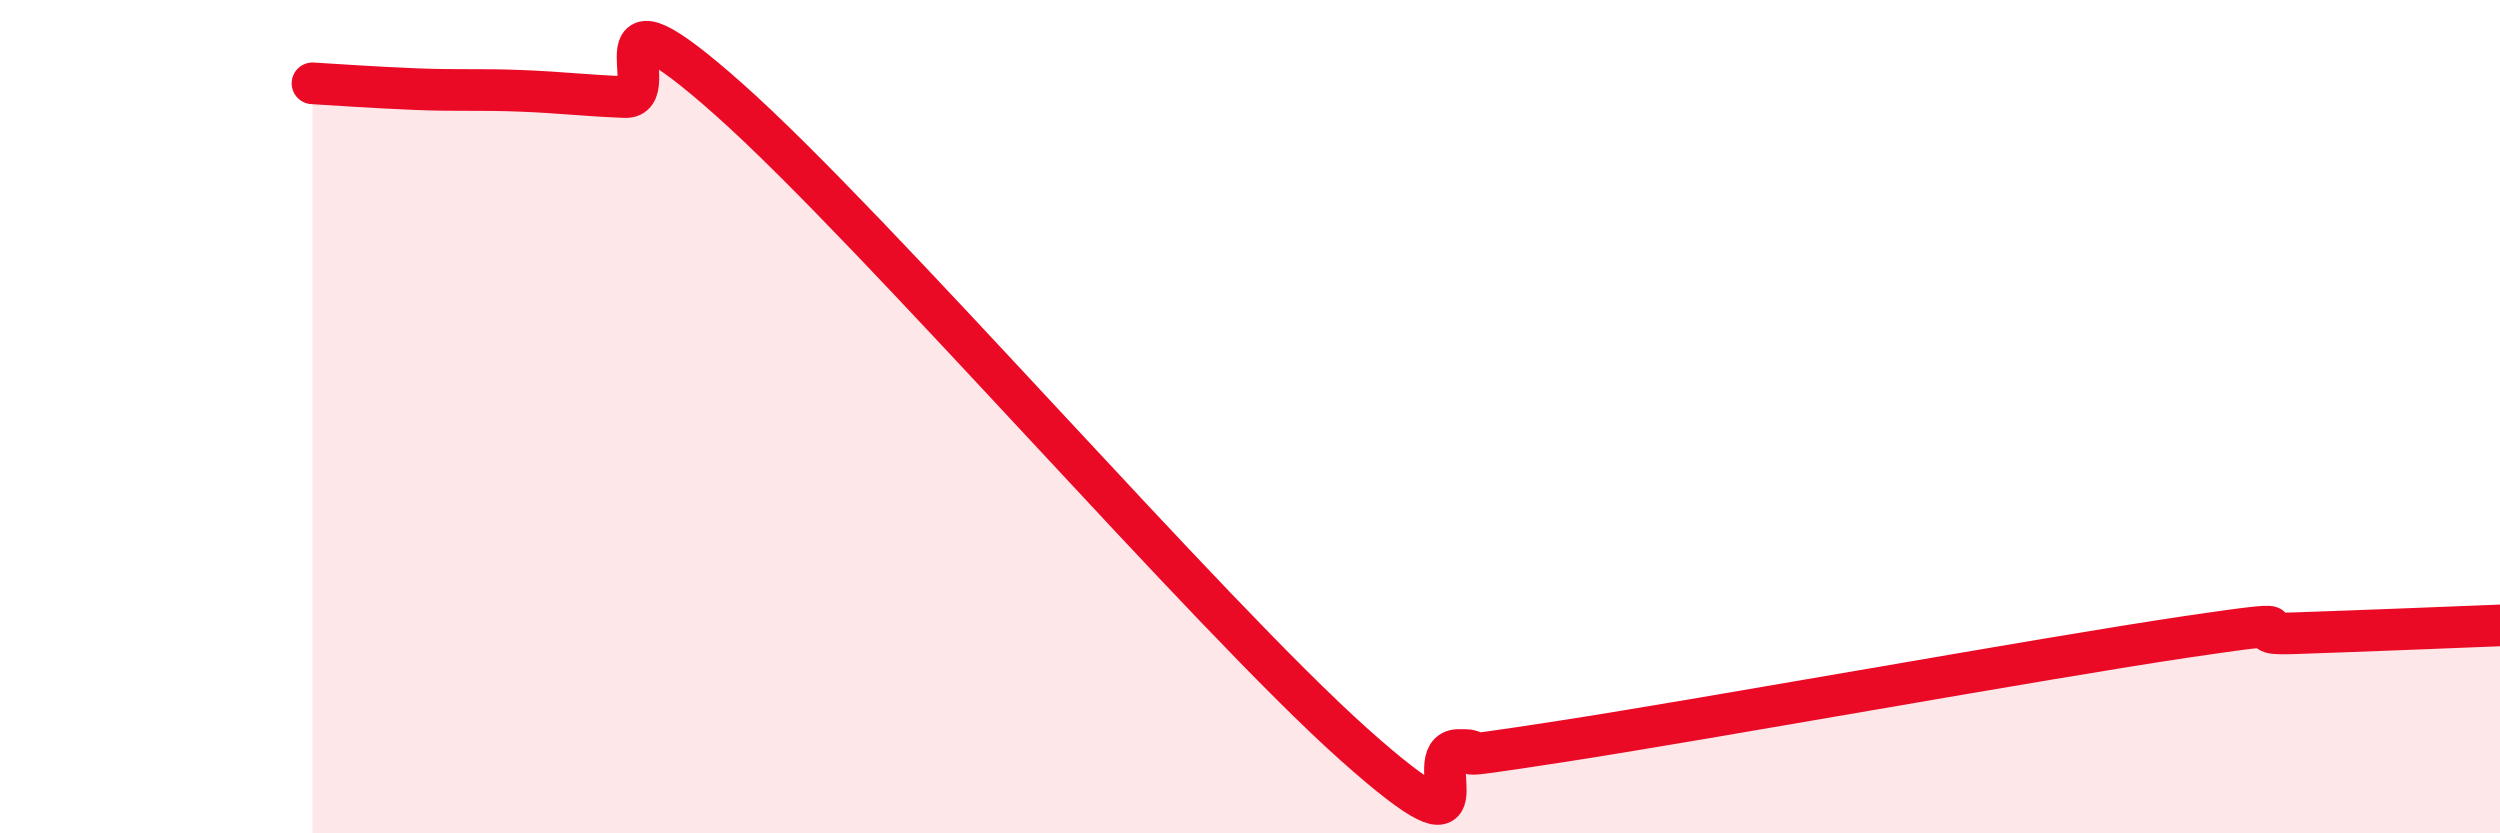
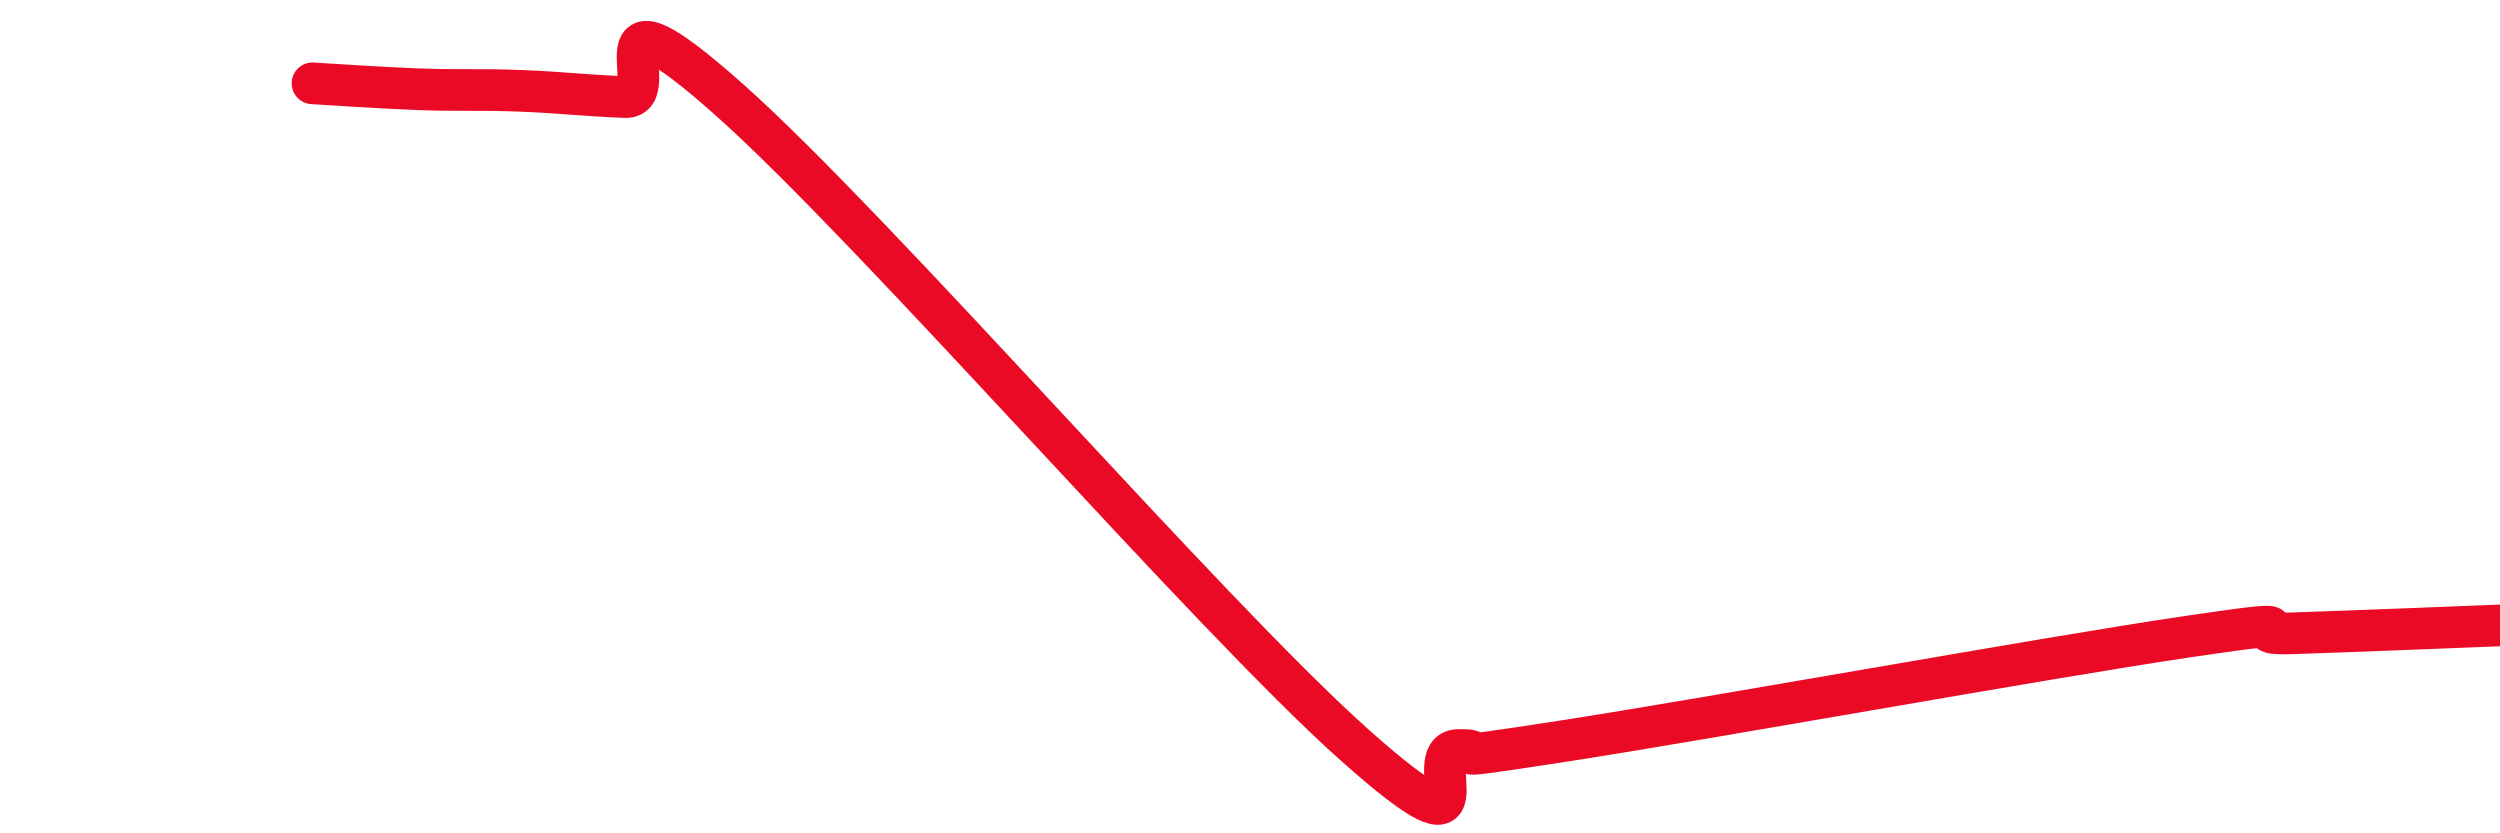
<svg xmlns="http://www.w3.org/2000/svg" width="60" height="20" viewBox="0 0 60 20">
-   <path d="M 7.5,2 C 8,2.03 9,2.1 10,2.14 C 11,2.18 11.5,2.14 12.5,2.18 C 13.5,2.22 14,2.29 15,2.33 C 16,2.37 14,-0.72 17.5,2.39 C 21,5.5 29,14.75 32.5,17.87 C 36,20.99 34,18.02 35,18 C 36,17.98 34,18.33 37.5,17.79 C 41,17.25 49,15.8 52.5,15.28 C 56,14.76 53.5,15.25 55,15.2 C 56.5,15.15 59,15.05 60,15.01L60 20L7.5 20Z" fill="#EB0A25" opacity="0.1" stroke-linecap="round" stroke-linejoin="round" />
  <path d="M 7.5,2 C 8,2.03 9,2.1 10,2.14 C 11,2.18 11.5,2.14 12.5,2.18 C 13.5,2.22 14,2.29 15,2.33 C 16,2.37 14,-0.72 17.5,2.39 C 21,5.5 29,14.75 32.5,17.87 C 36,20.99 34,18.02 35,18 C 36,17.98 34,18.33 37.5,17.79 C 41,17.25 49,15.8 52.5,15.28 C 56,14.76 53.5,15.25 55,15.2 C 56.5,15.15 59,15.05 60,15.01" stroke="#EB0A25" stroke-width="1" fill="none" stroke-linecap="round" stroke-linejoin="round" />
</svg>